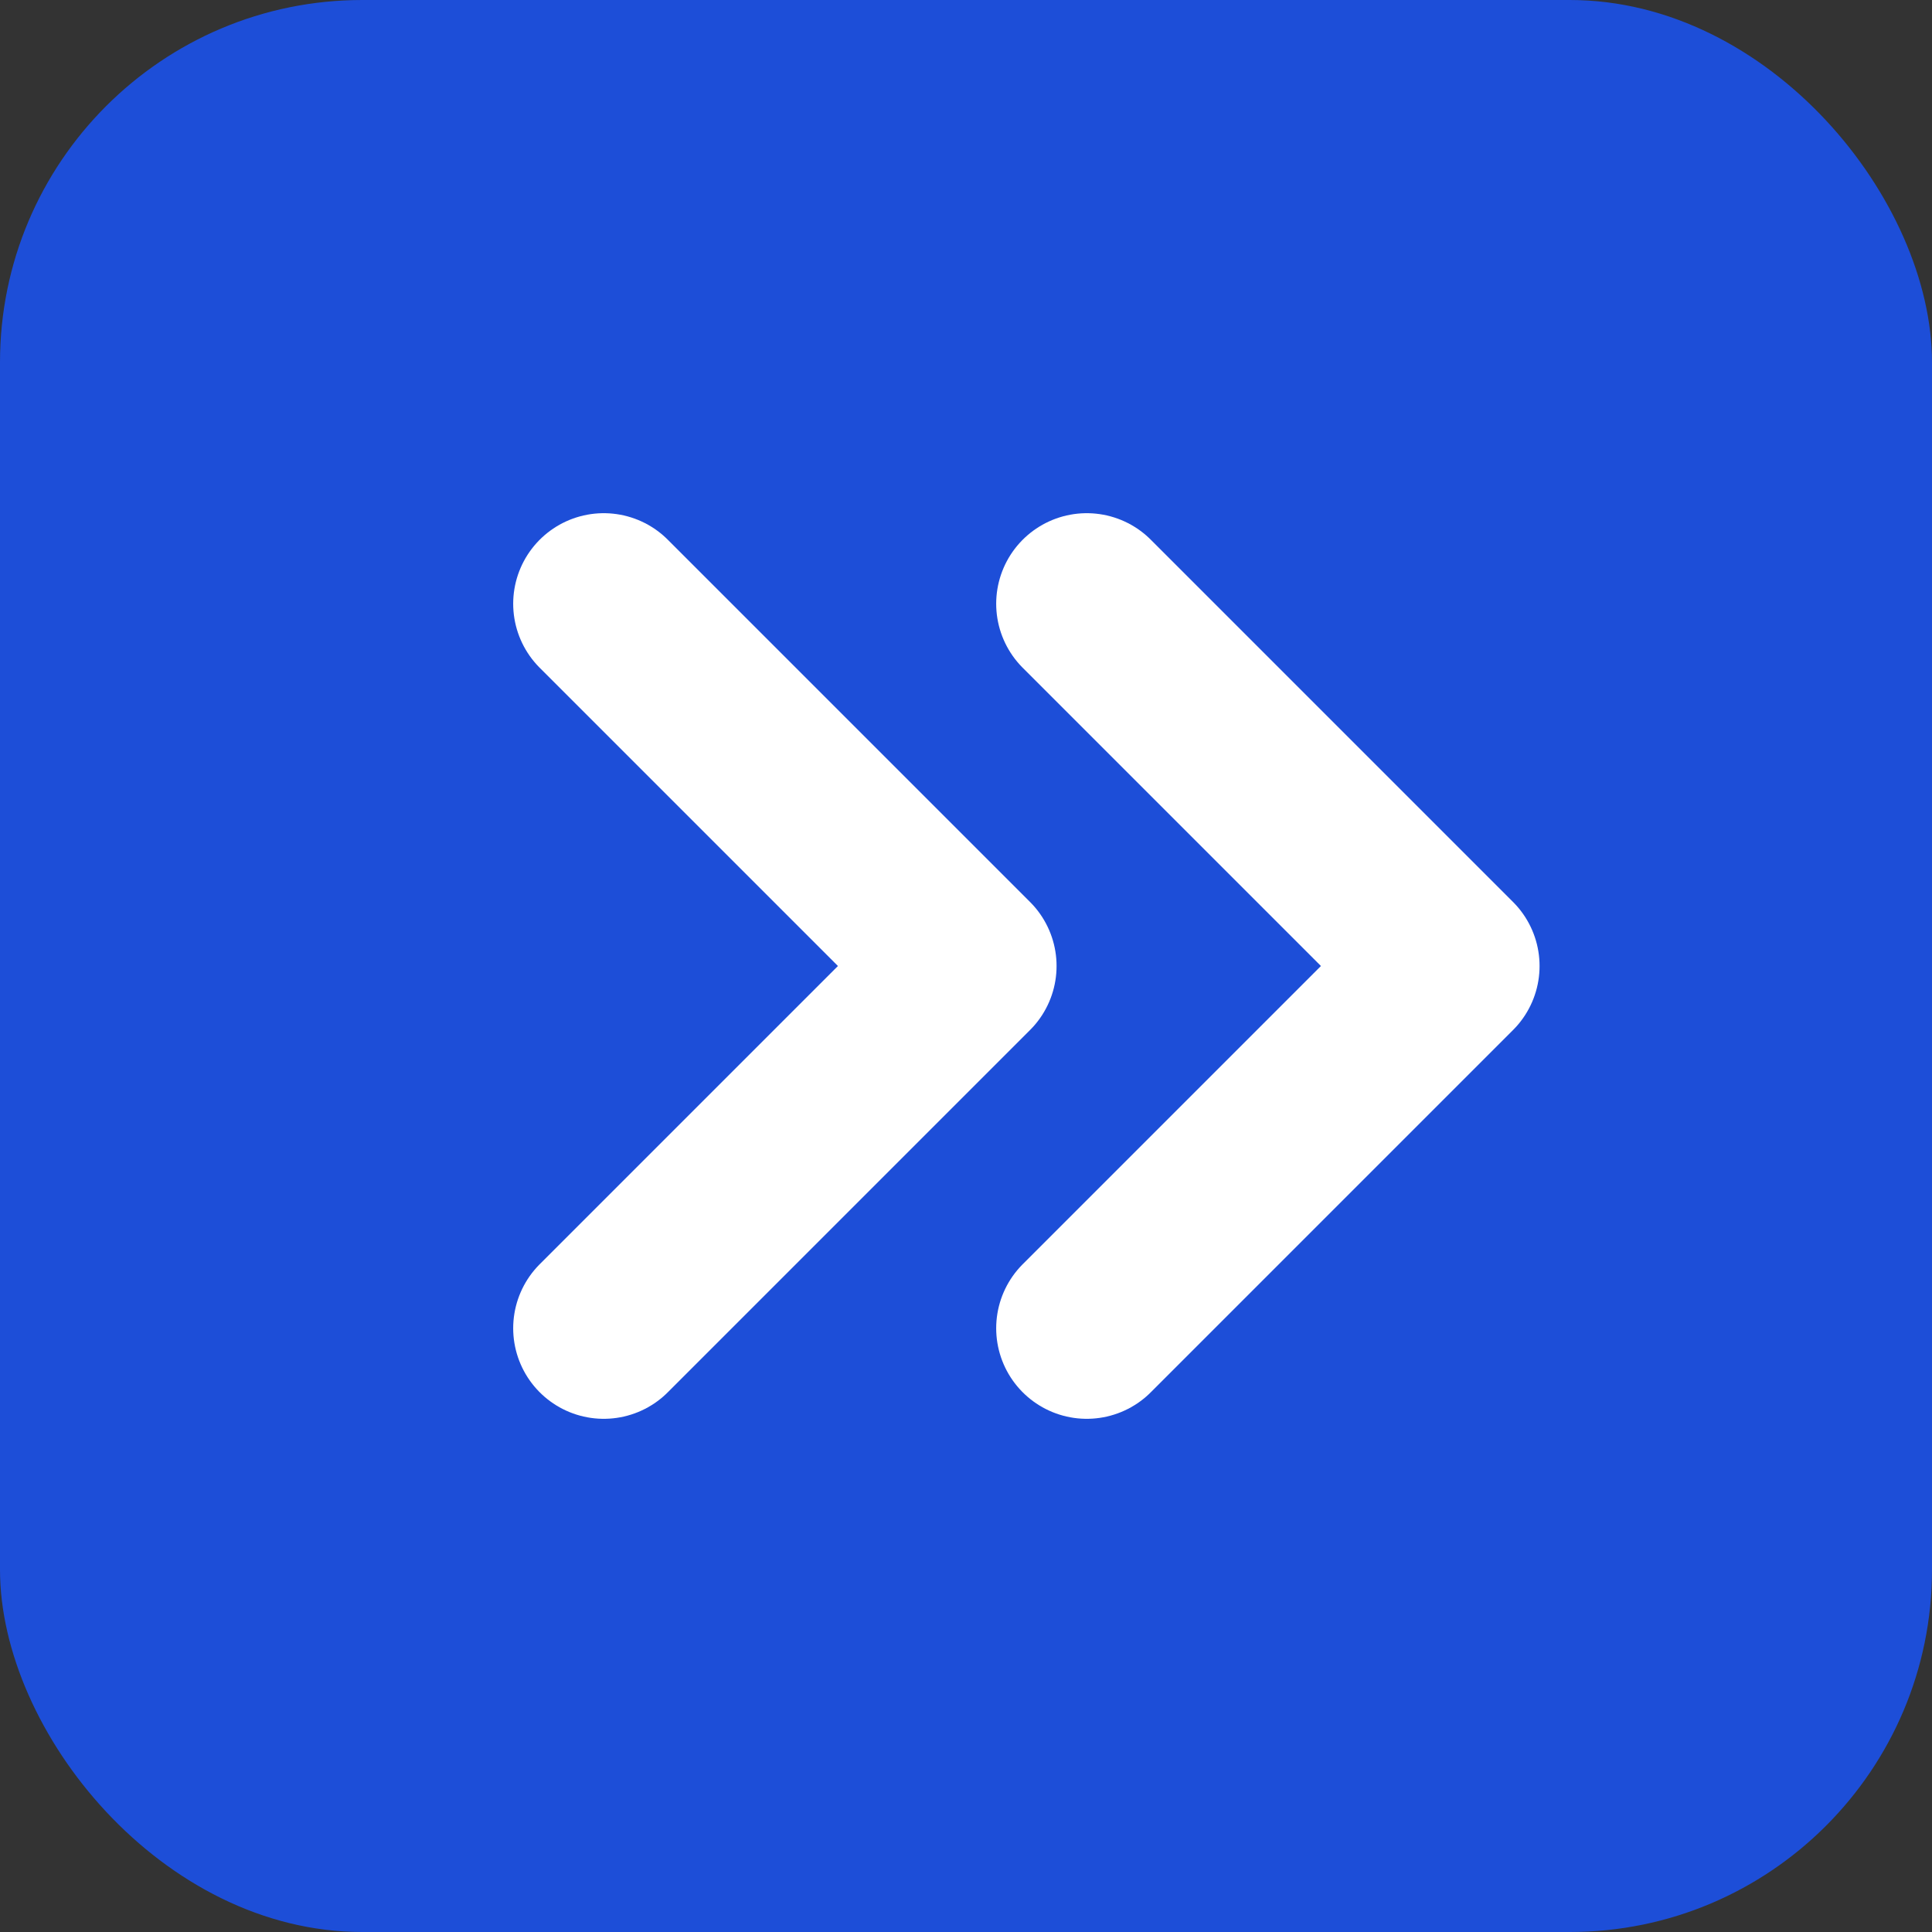
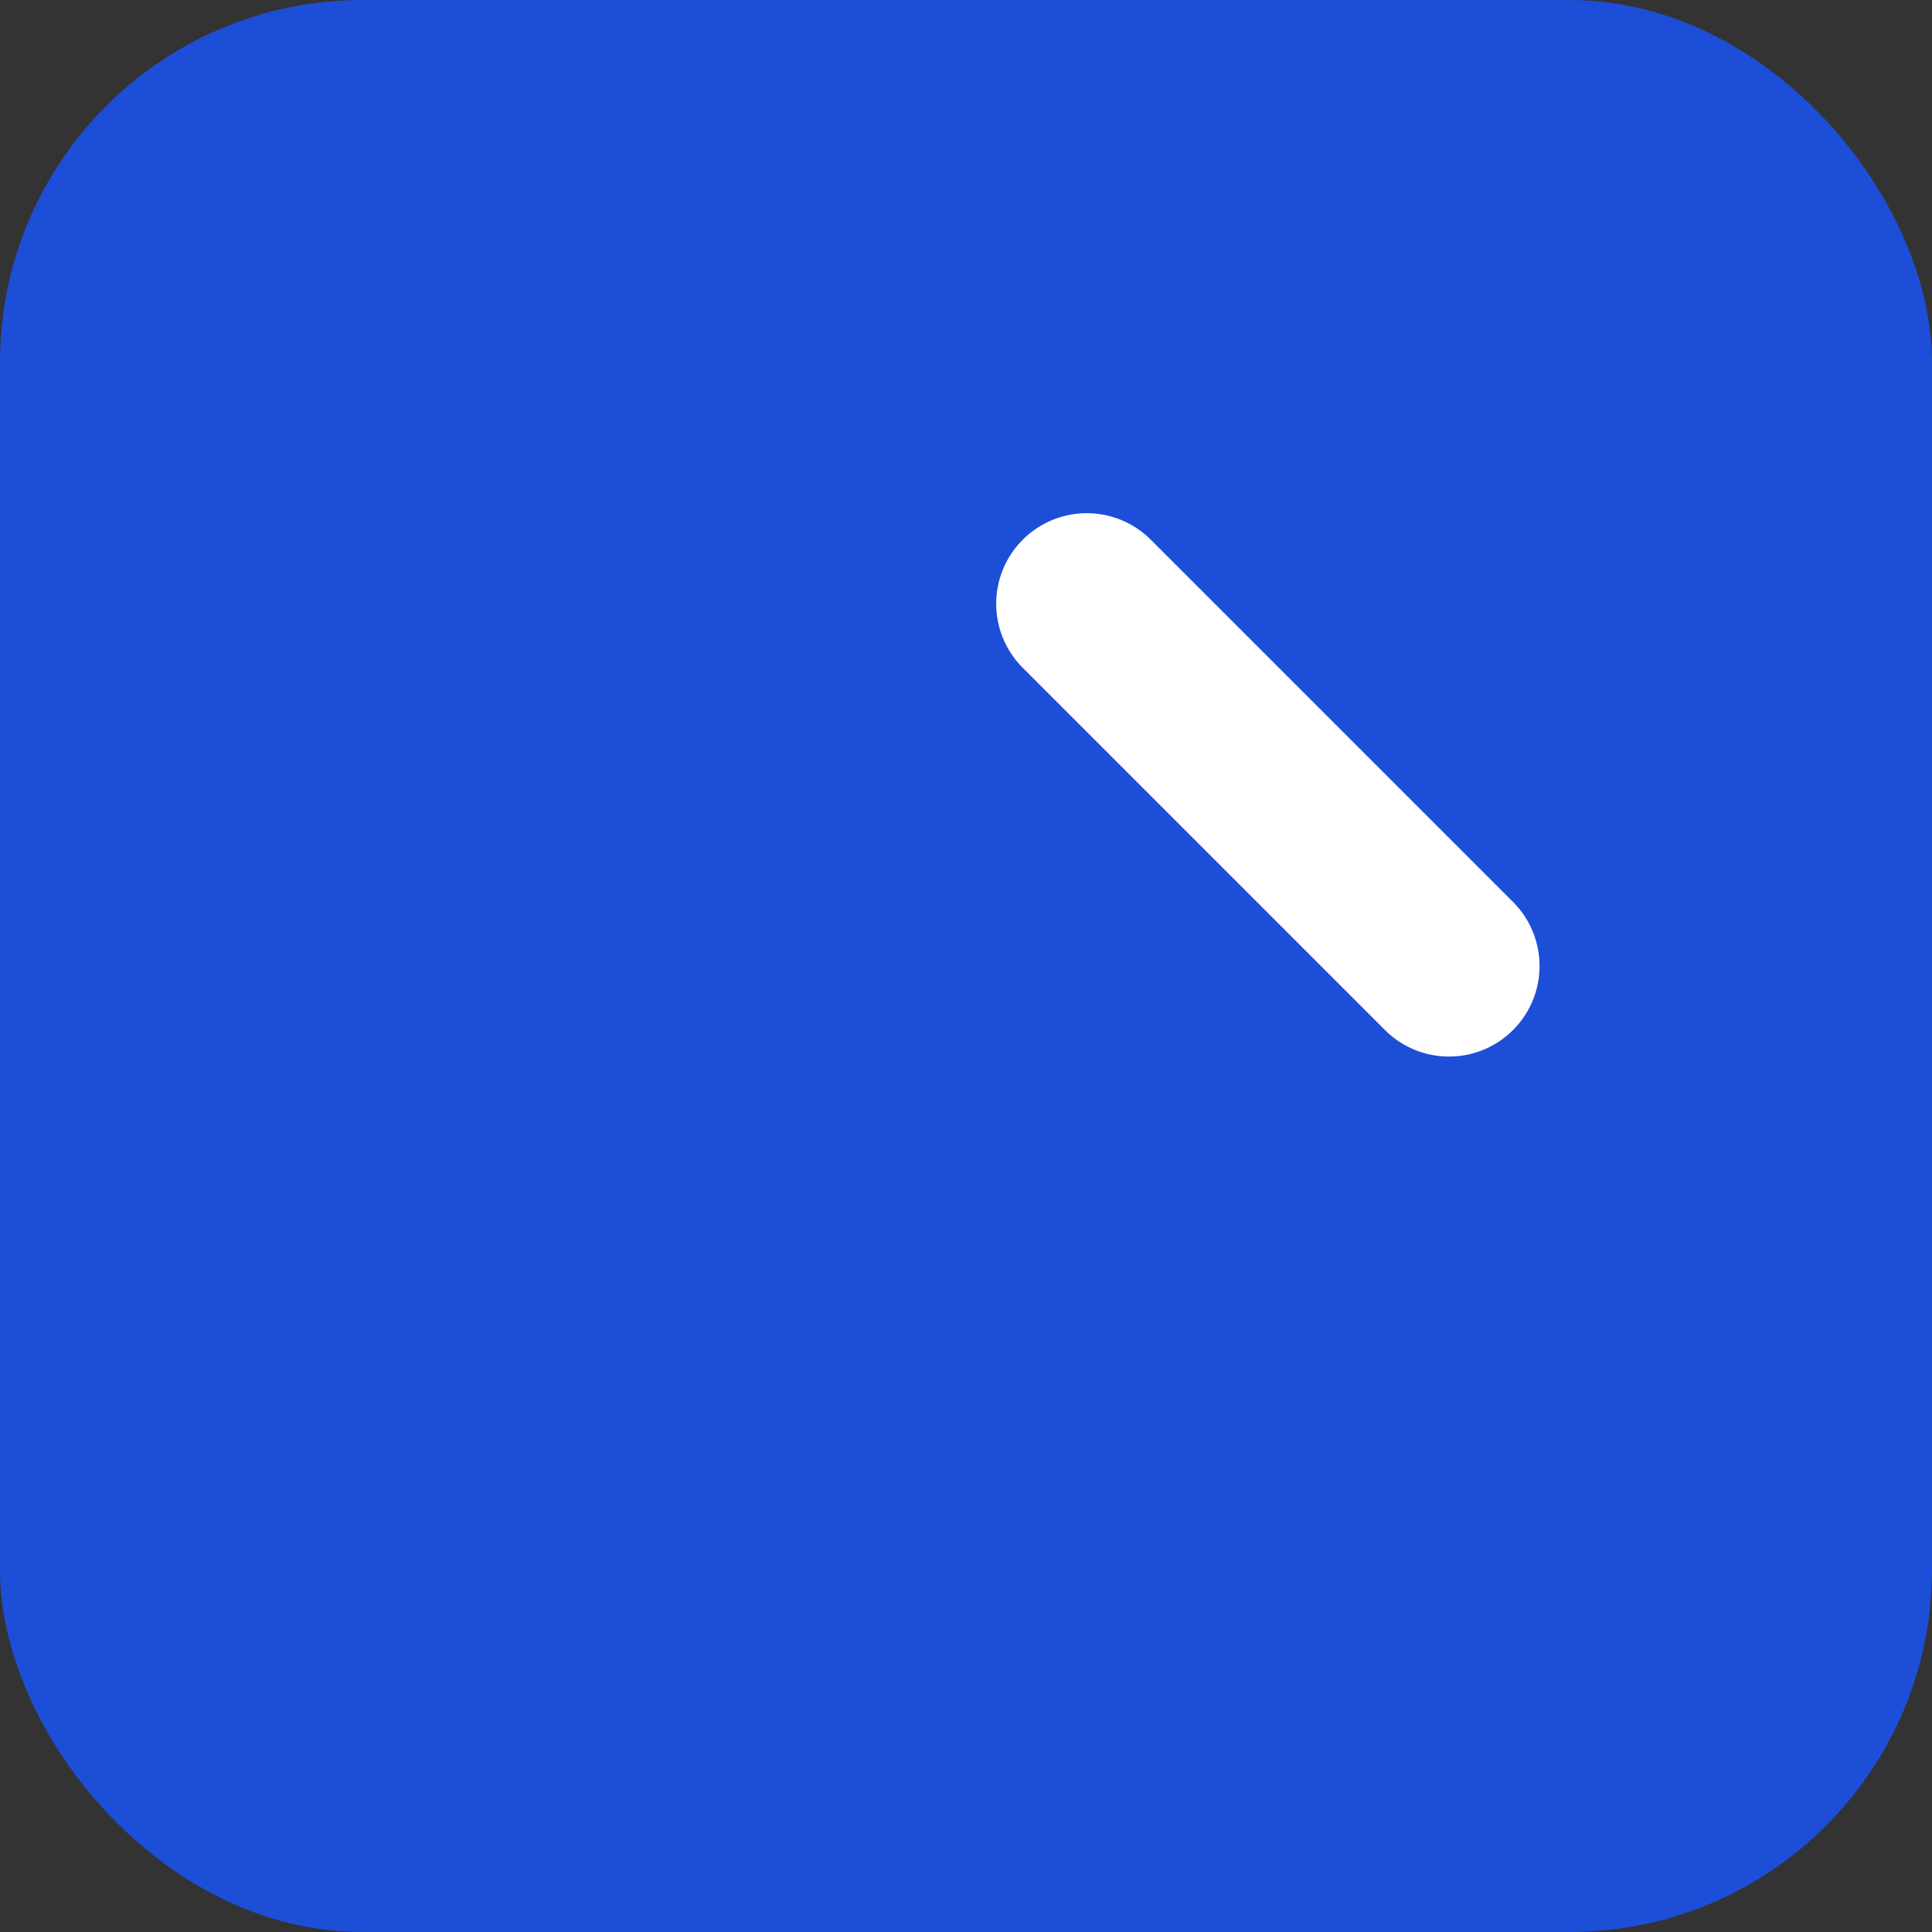
<svg xmlns="http://www.w3.org/2000/svg" width="64" height="64" viewBox="0 0 64 64" fill="none">
  <rect x="0" y="0" width="64" height="64" fill="#333333" stroke="none" />
  <rect width="64" height="64" rx="12" fill="#1d4ed8" />
-   <path d="M20 20L32 32L20 44" stroke="white" stroke-width="6" stroke-linecap="round" stroke-linejoin="round" />
-   <path d="M36 20L48 32L36 44" stroke="white" stroke-width="6" stroke-linecap="round" stroke-linejoin="round" />
+   <path d="M36 20L48 32" stroke="white" stroke-width="6" stroke-linecap="round" stroke-linejoin="round" />
</svg>